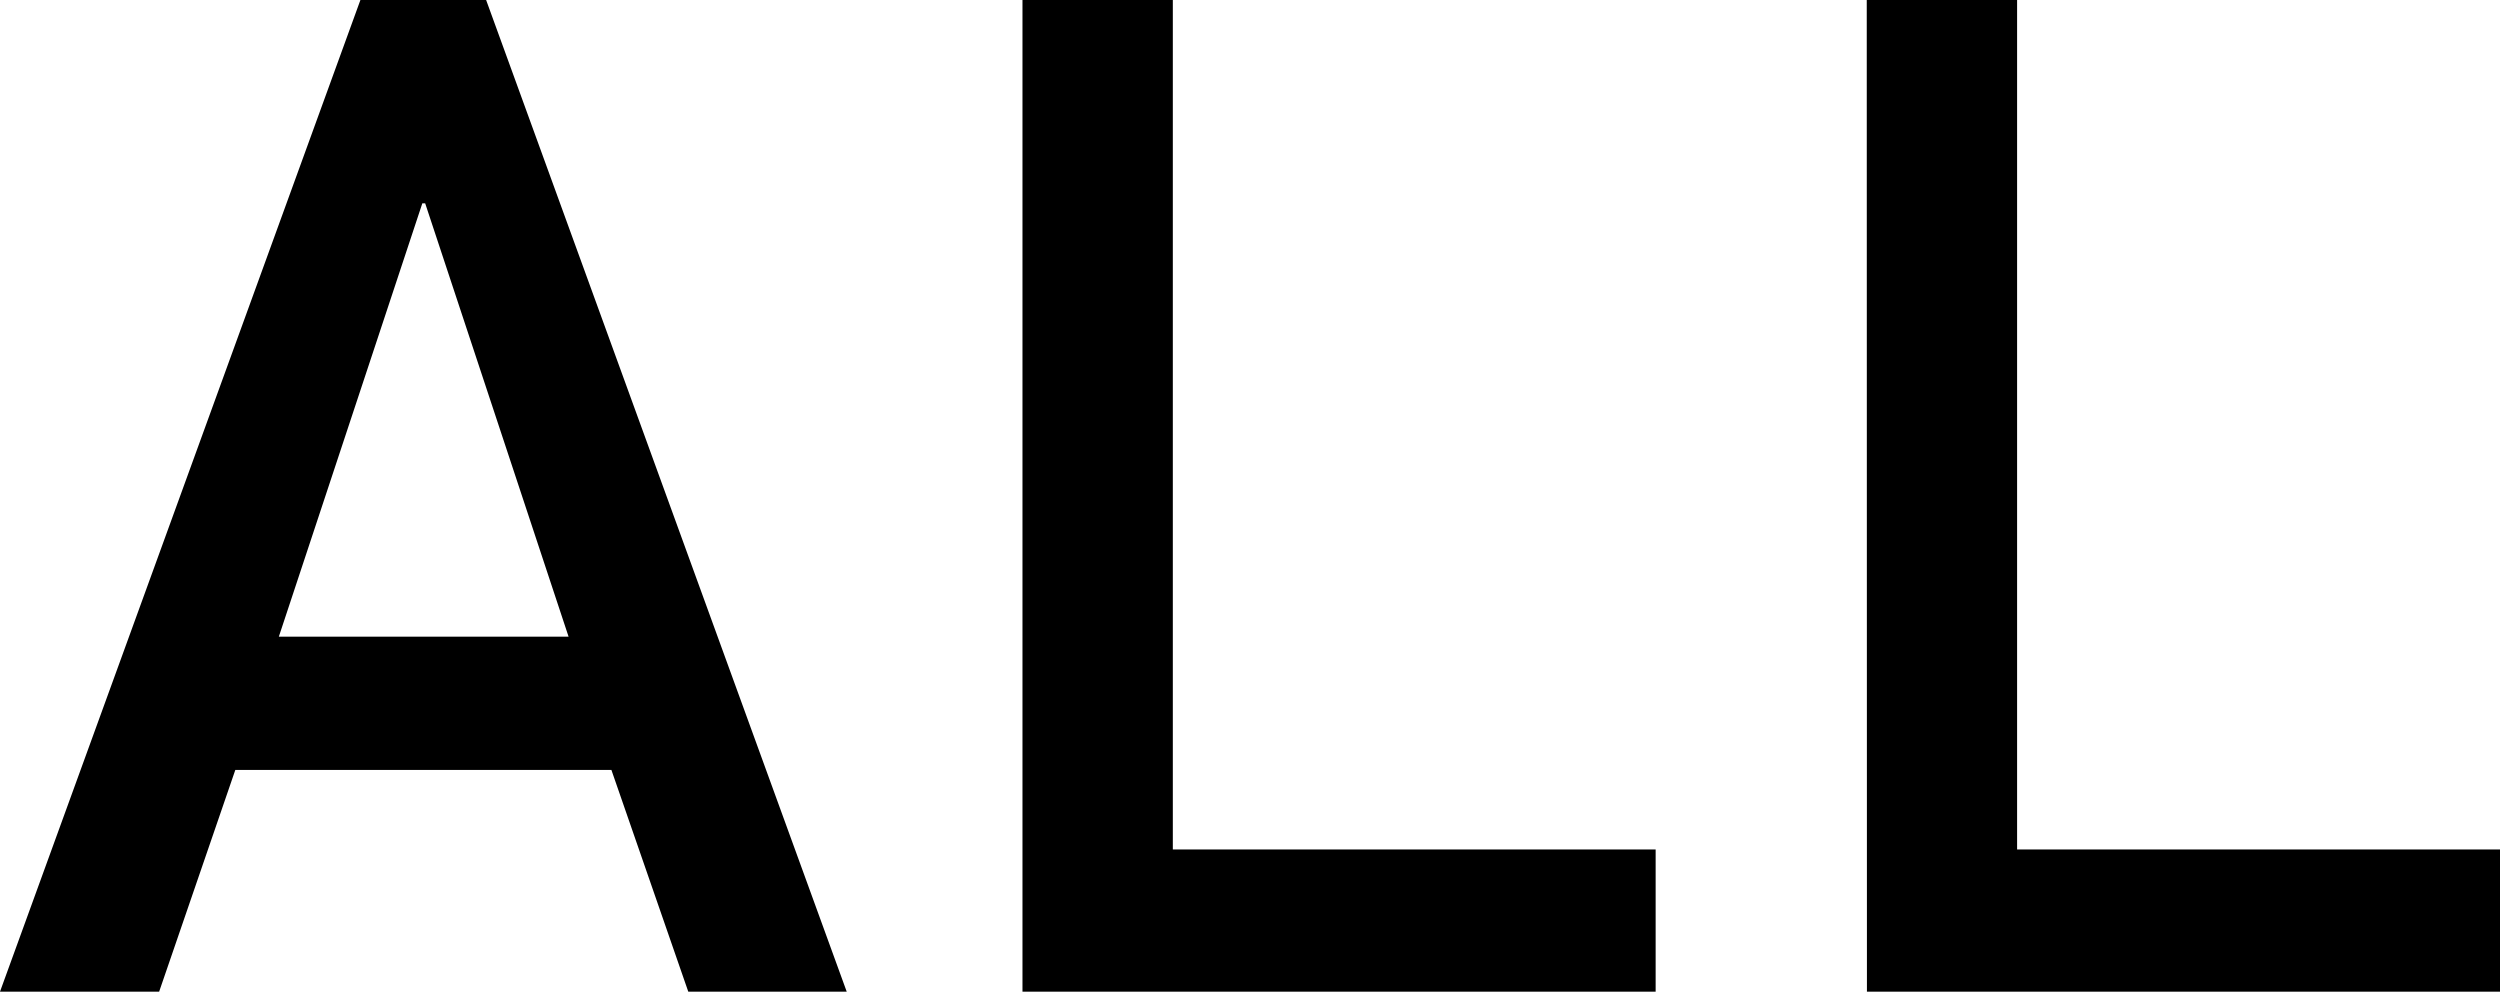
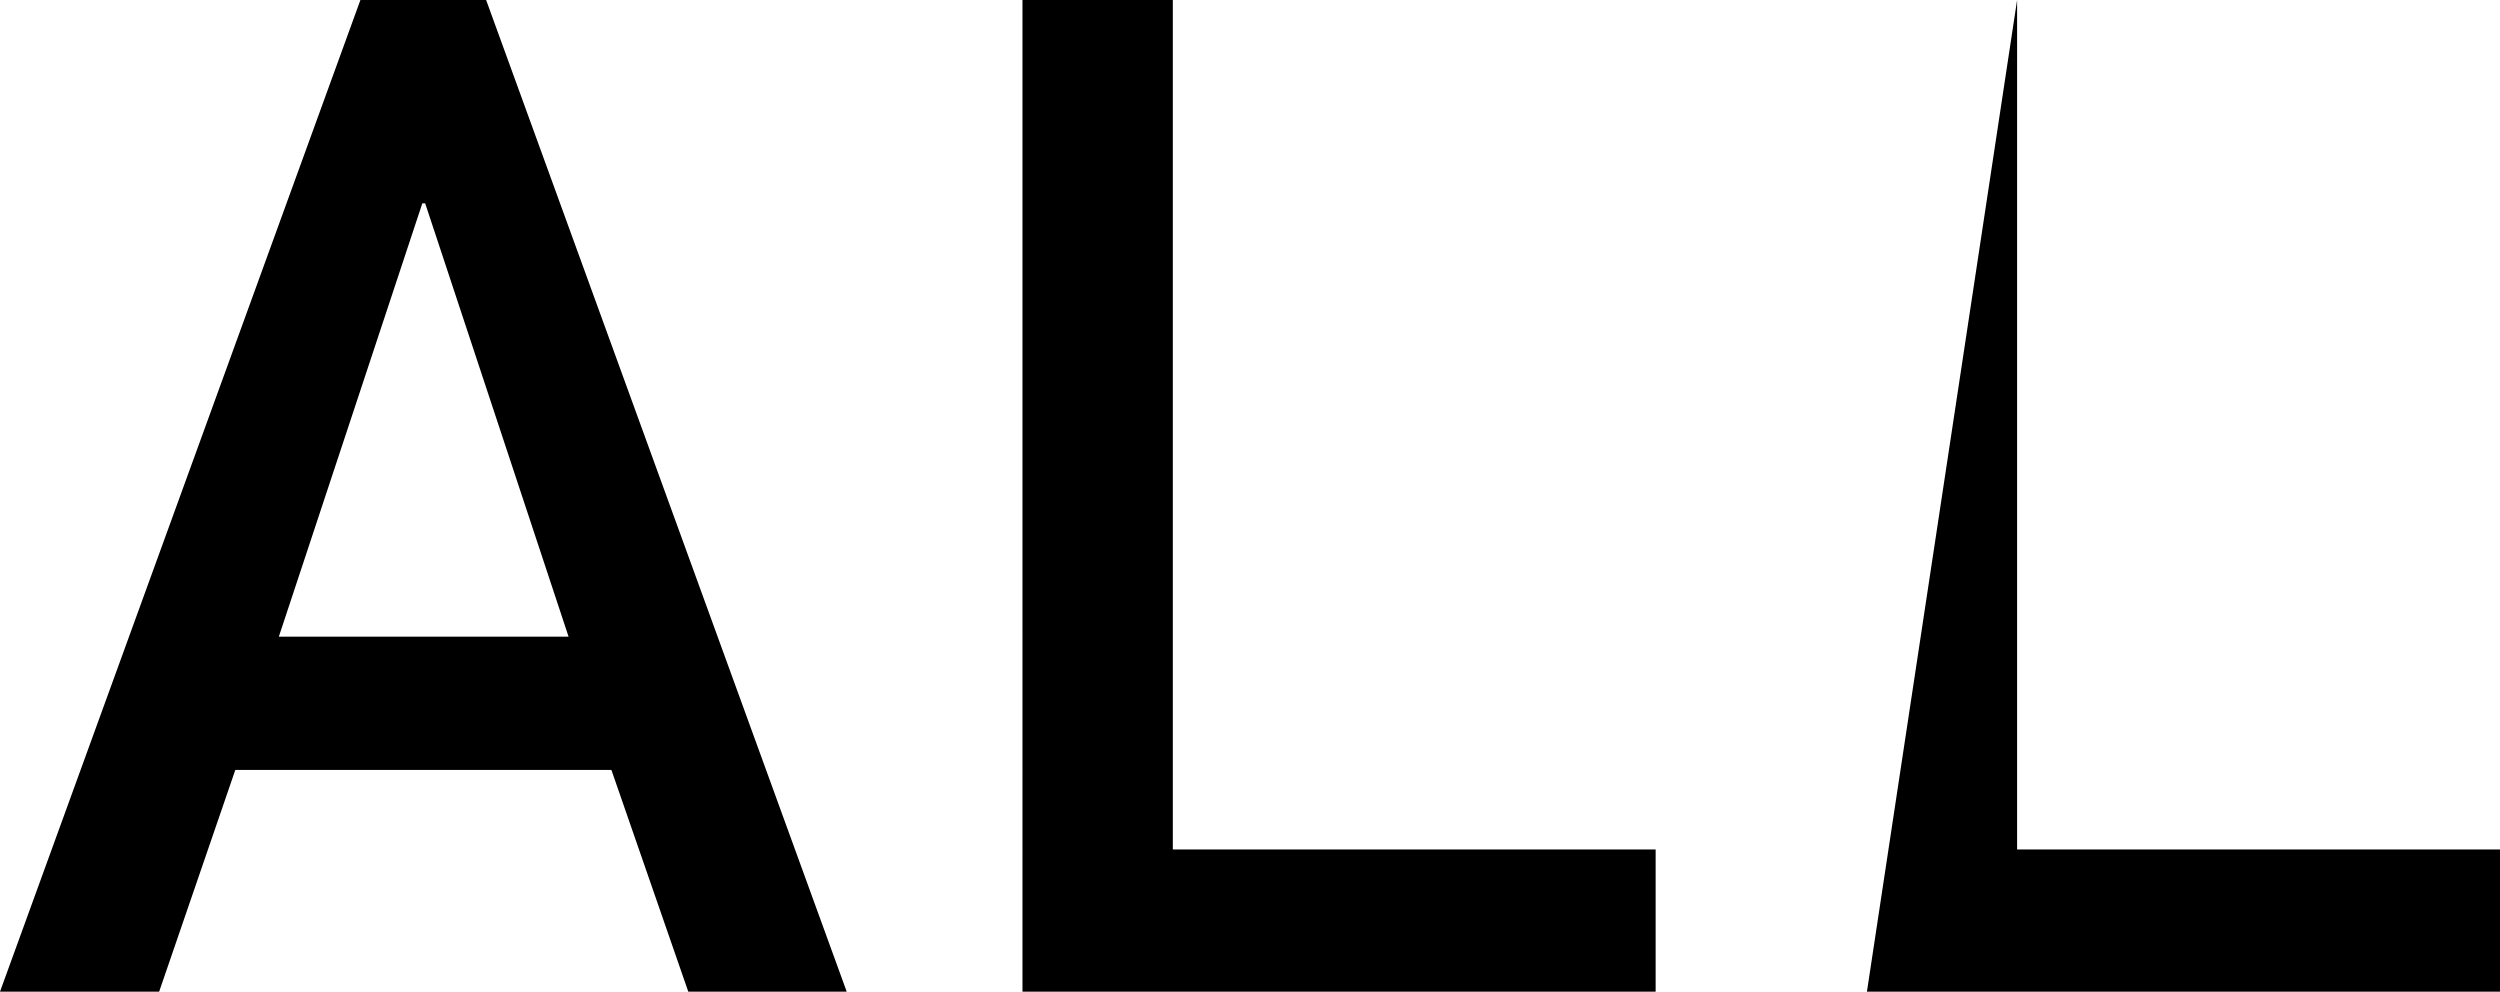
<svg xmlns="http://www.w3.org/2000/svg" width="28.717" height="11.391" viewBox="0 0 28.717 11.391">
-   <path id="パス_2091" data-name="パス 2091" d="M3.219-4.078,4.867-9.055H4.9L6.547-4.078ZM7.922,0h1.82L5.6-11.391H4.156L.016,0H1.844l.875-2.547h4.32Zm3.839,0h7.273V-1.633H13.488v-9.758H11.761Zm9.7,0h7.273V-1.633H23.186v-9.758H21.459Z" transform="translate(-0.016 11.391)" />
+   <path id="パス_2091" data-name="パス 2091" d="M3.219-4.078,4.867-9.055H4.9L6.547-4.078ZM7.922,0h1.82L5.6-11.391H4.156L.016,0H1.844l.875-2.547h4.32Zm3.839,0h7.273V-1.633H13.488v-9.758H11.761Zm9.7,0h7.273V-1.633H23.186v-9.758Z" transform="translate(-0.016 11.391)" />
</svg>